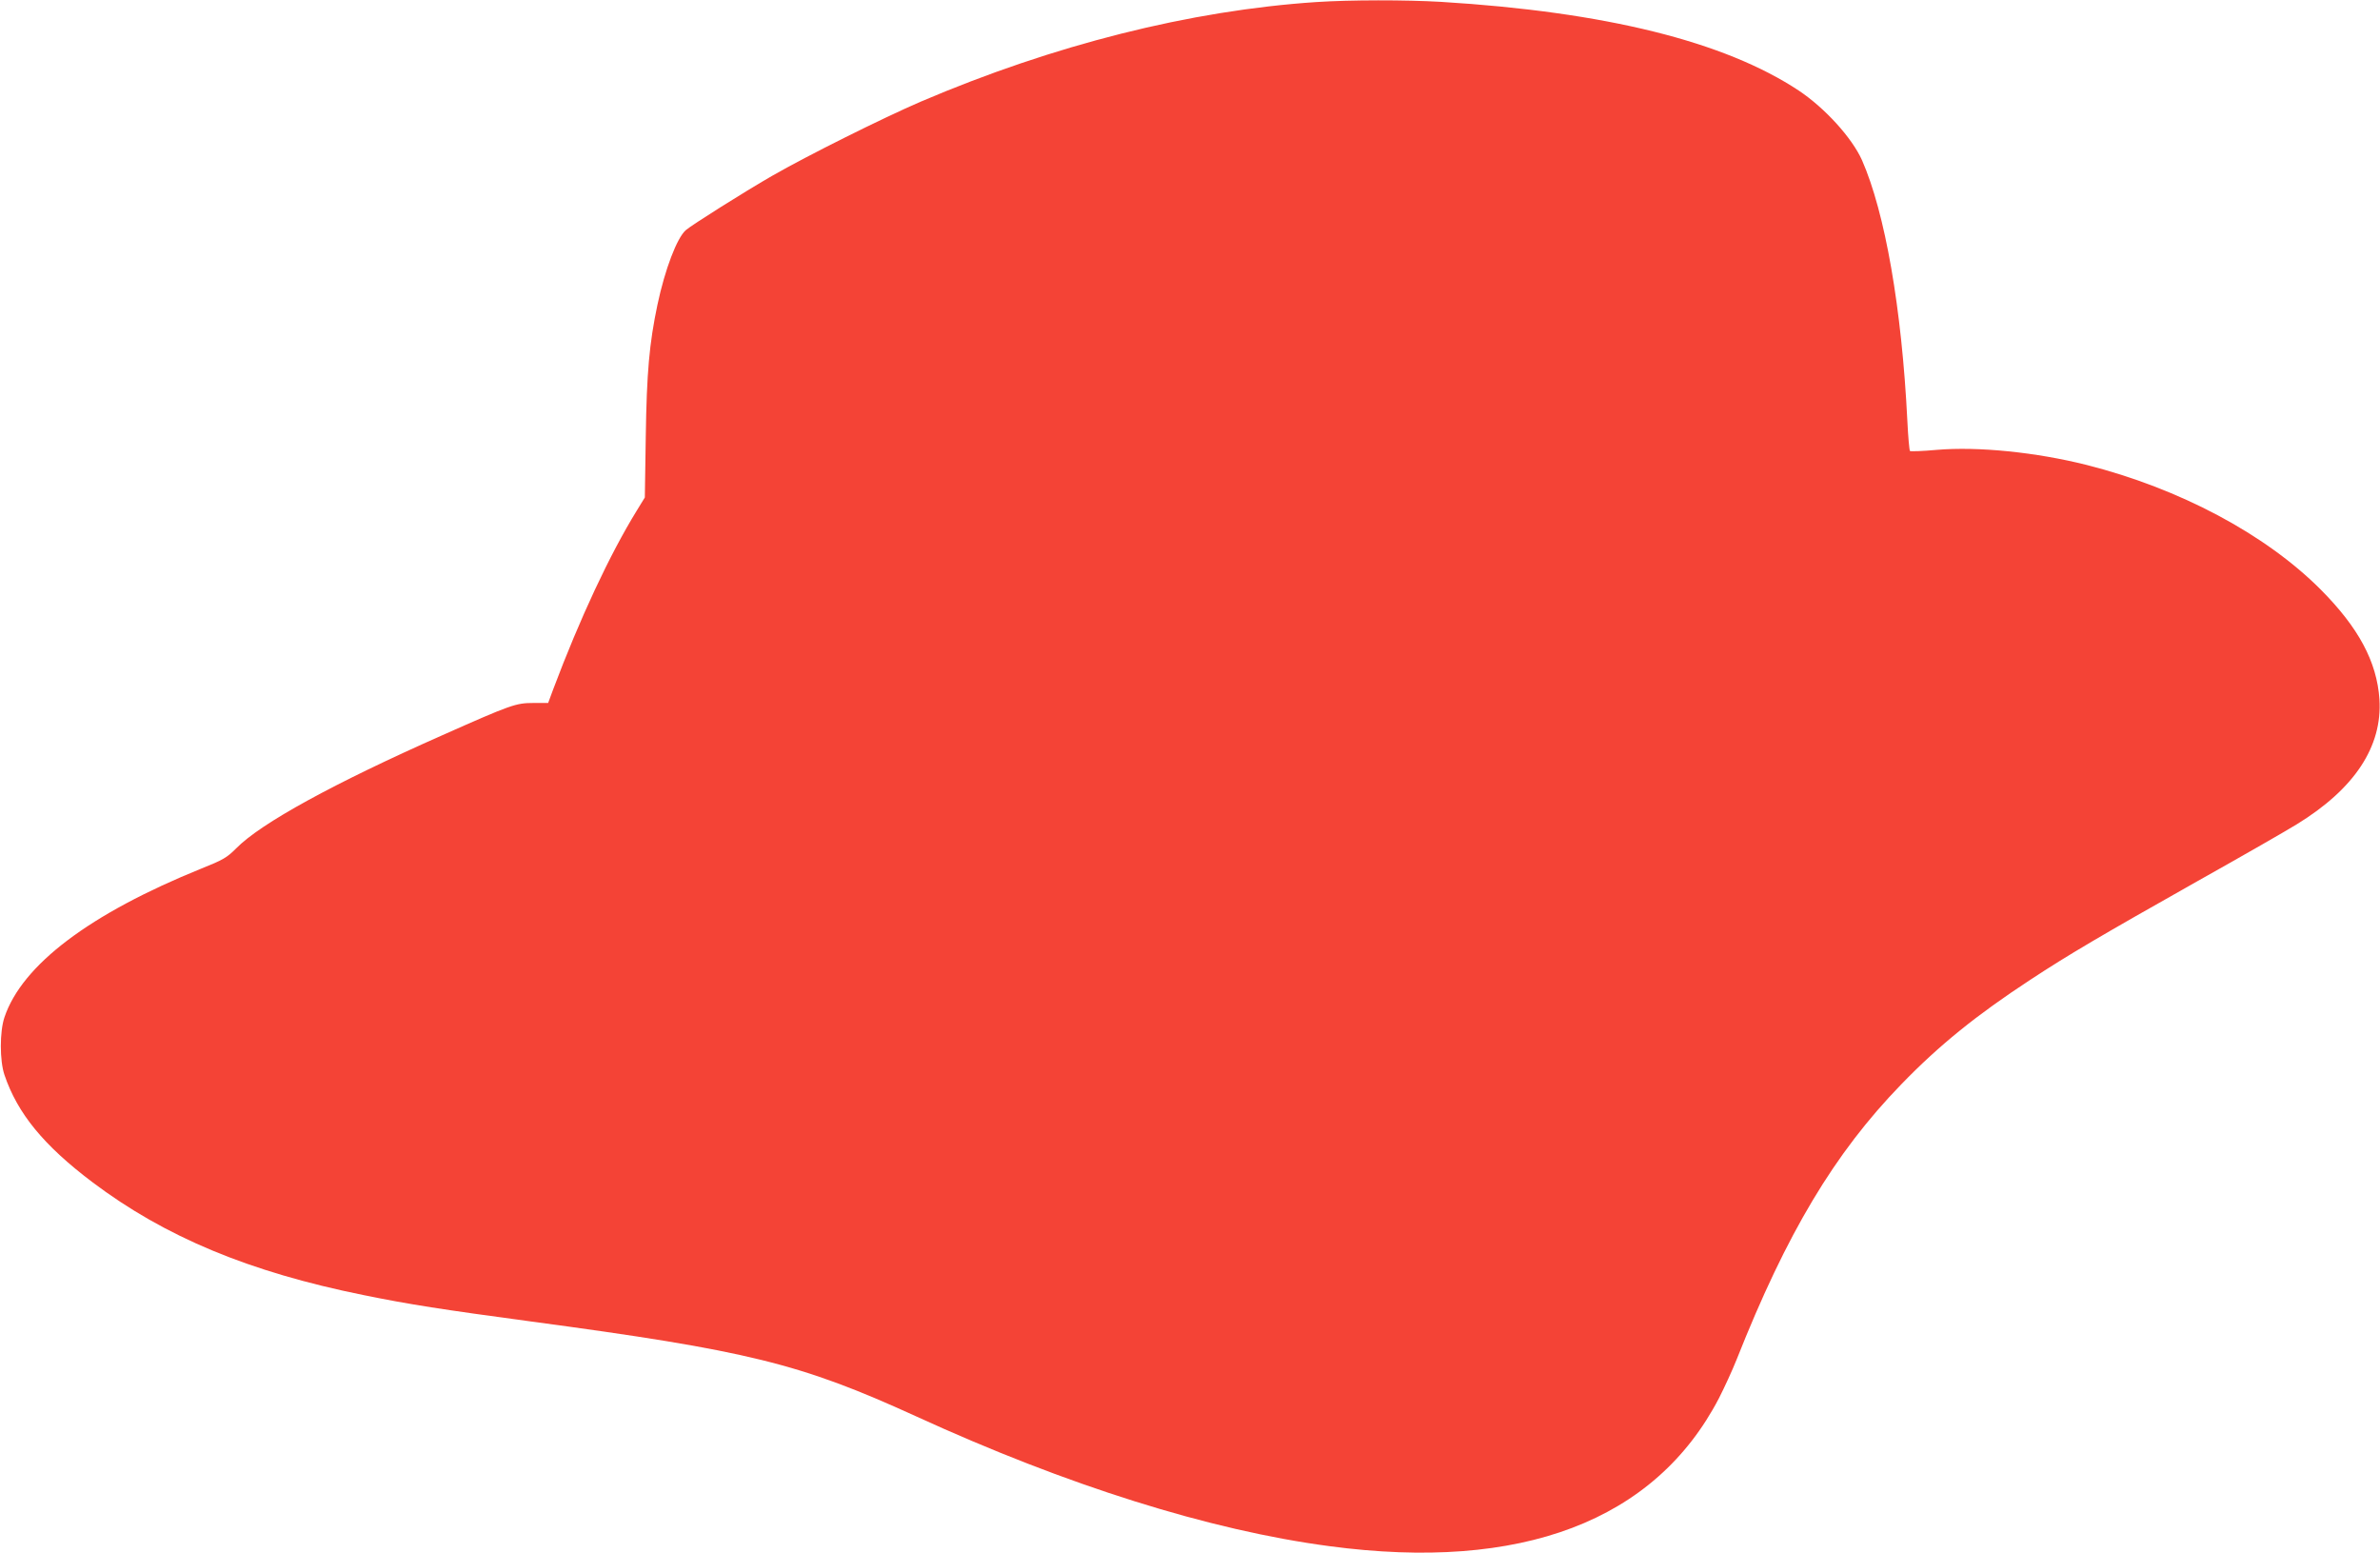
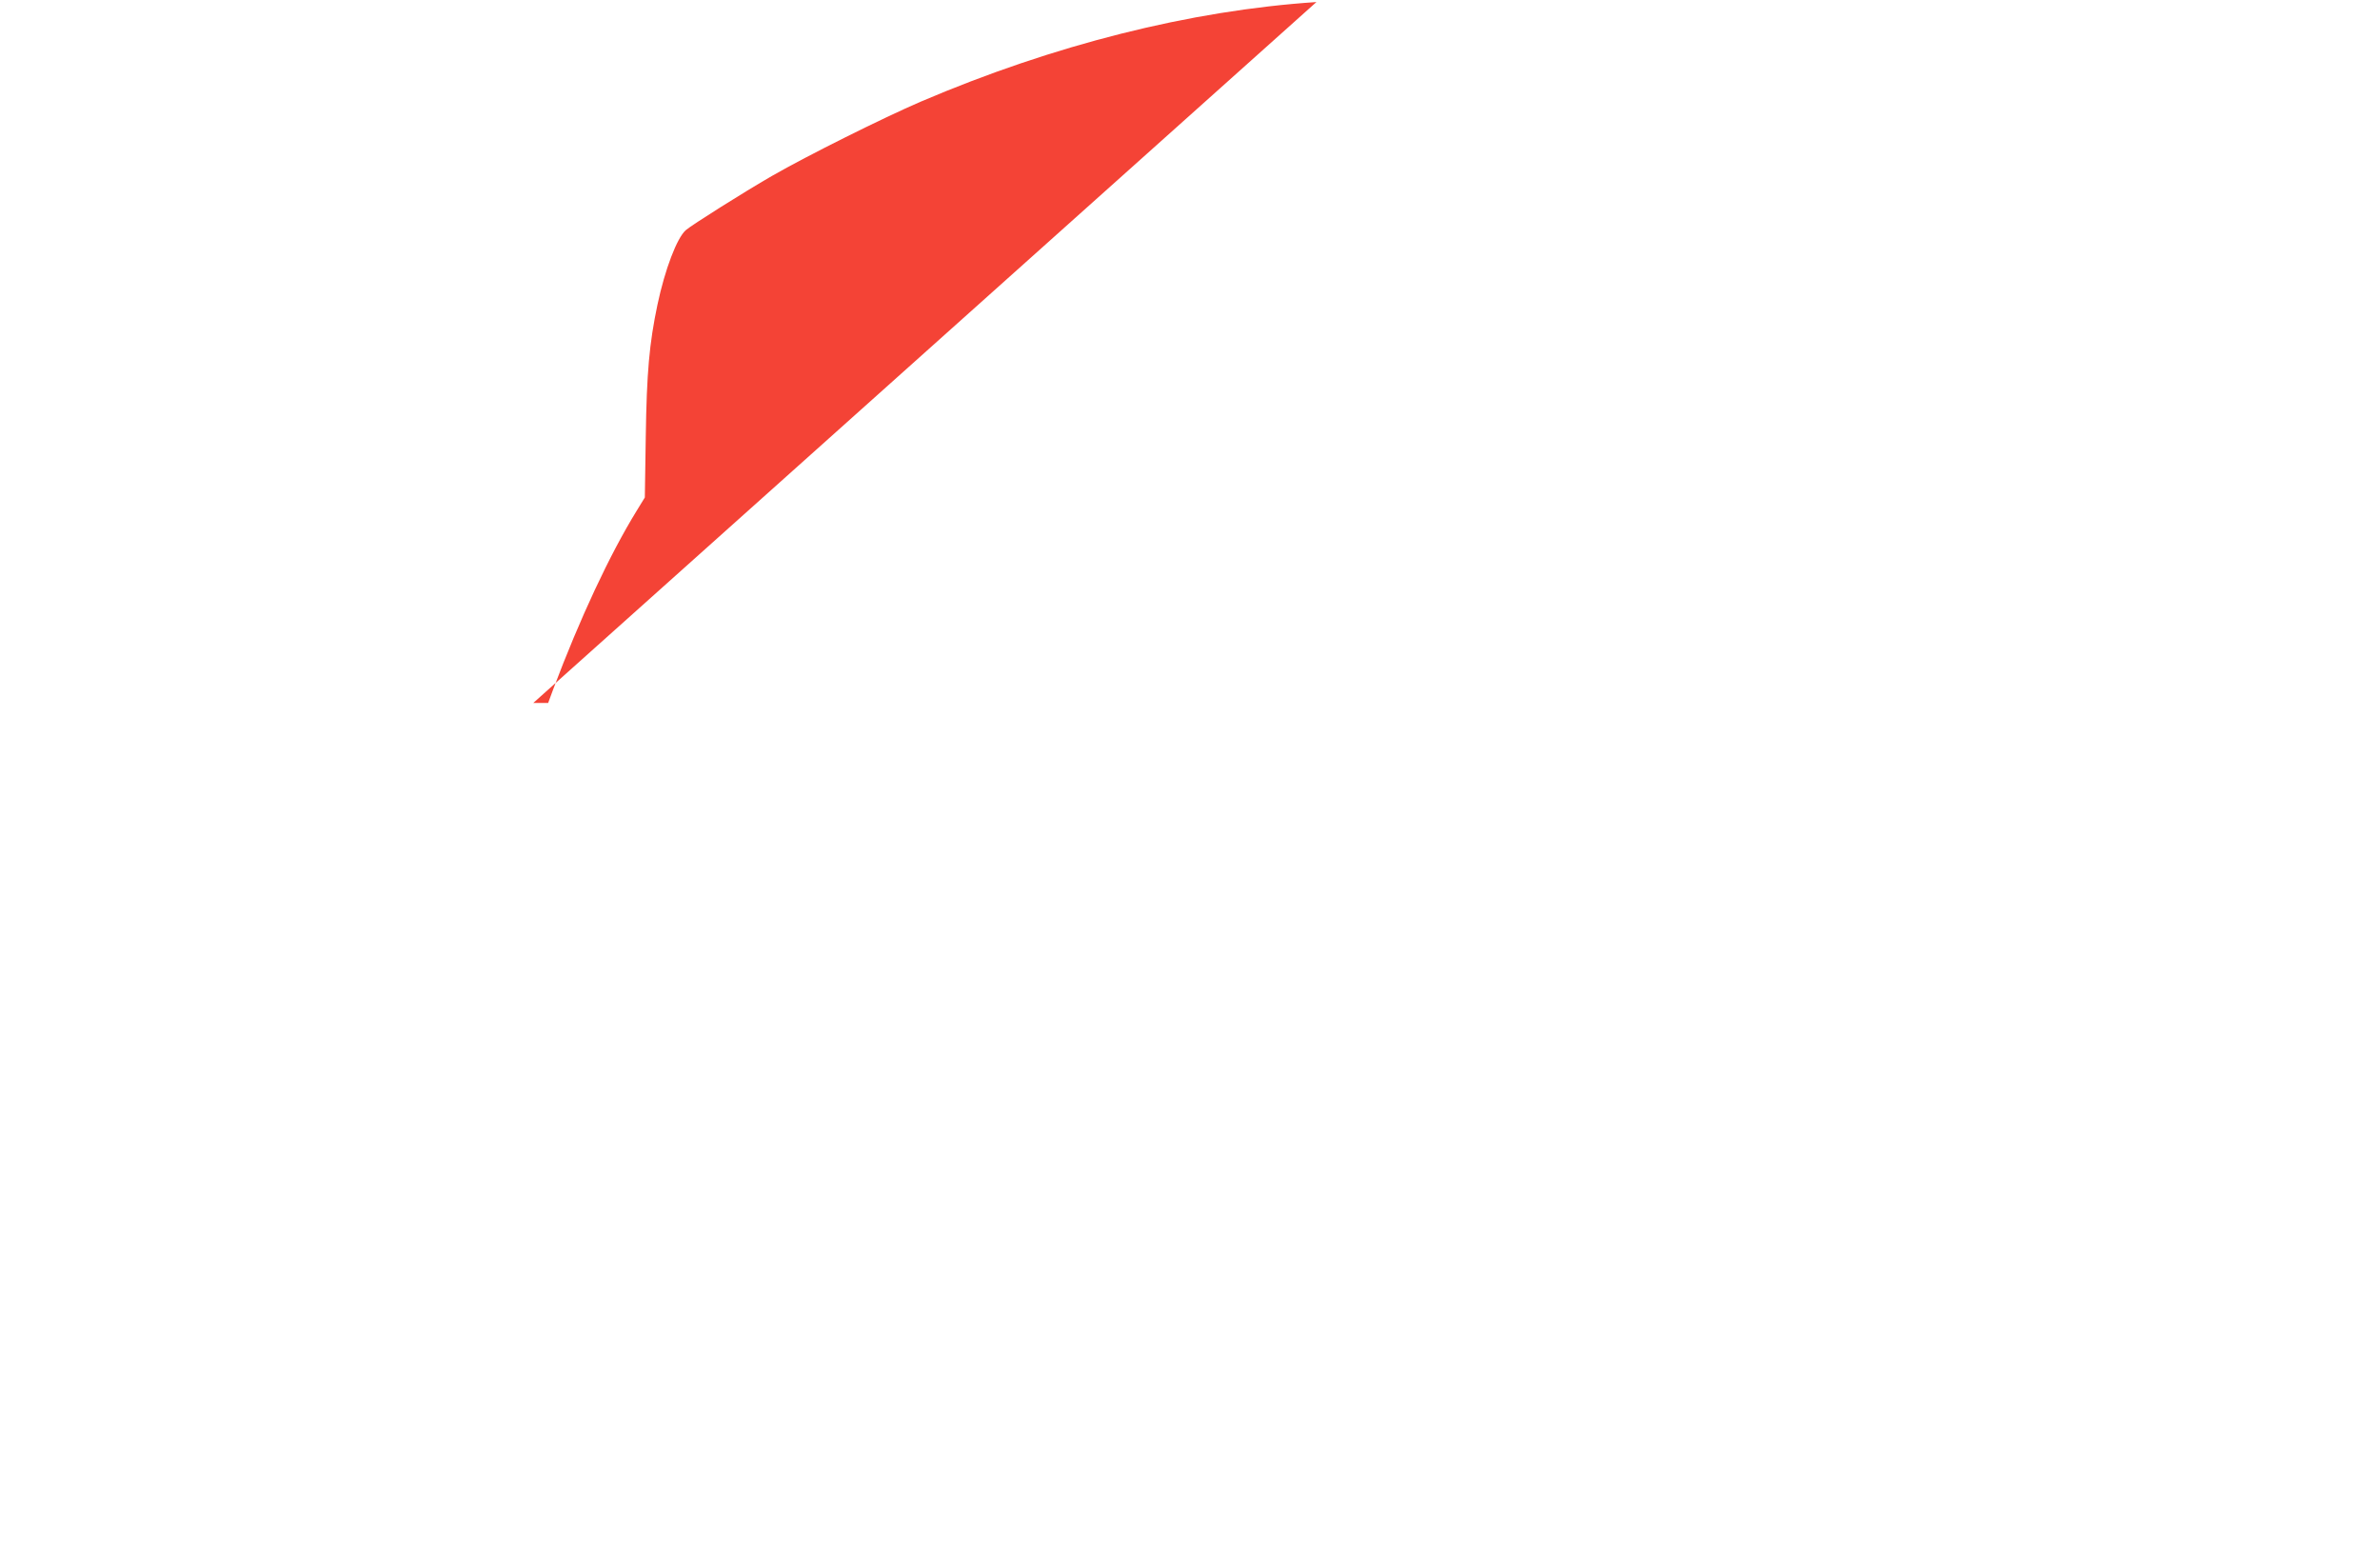
<svg xmlns="http://www.w3.org/2000/svg" version="1.0" width="1280pt" height="835pt" viewBox="0 0 1280 835" preserveAspectRatio="xMidYMid meet">
  <g transform="translate(0,835) scale(0.1,-0.1)" fill="#f44336" stroke="none">
-     <path d="M7080 8339 c-678 -45 -1413 -230 -2129 -536 -204 -88 -606 -288 -801 -400 -149 -86 -427 -261 -461 -290 -48 -41 -113 -212 -153 -401 -44 -209 -58 -365 -63 -712 l-5 -325 -43 -70 c-146 -237 -307 -582 -450 -962 l-27 -73 -80 0 c-93 0 -119 -9 -488 -173 -583 -258 -978 -474 -1110 -609 -50 -50 -71 -62 -186 -108 -601 -243 -965 -518 -1060 -800 -26 -76 -26 -234 0 -310 70 -207 211 -379 472 -576 391 -295 845 -484 1460 -608 244 -50 426 -78 894 -141 1177 -158 1452 -226 2075 -510 814 -373 1582 -614 2225 -699 1032 -138 1751 135 2095 796 29 57 72 150 95 208 269 679 526 1109 885 1479 203 210 405 373 695 563 204 134 379 237 895 528 248 139 490 278 538 308 311 191 460 418 444 672 -14 202 -112 385 -317 591 -297 297 -757 542 -1258 669 -271 68 -582 100 -806 81 -76 -7 -141 -9 -144 -6 -3 3 -10 76 -14 163 -30 604 -120 1119 -244 1401 -54 120 -198 279 -340 374 -399 264 -1040 423 -1924 477 -189 11 -488 11 -670 -1z" />
+     <path d="M7080 8339 c-678 -45 -1413 -230 -2129 -536 -204 -88 -606 -288 -801 -400 -149 -86 -427 -261 -461 -290 -48 -41 -113 -212 -153 -401 -44 -209 -58 -365 -63 -712 l-5 -325 -43 -70 c-146 -237 -307 -582 -450 -962 l-27 -73 -80 0 z" />
  </g>
</svg>